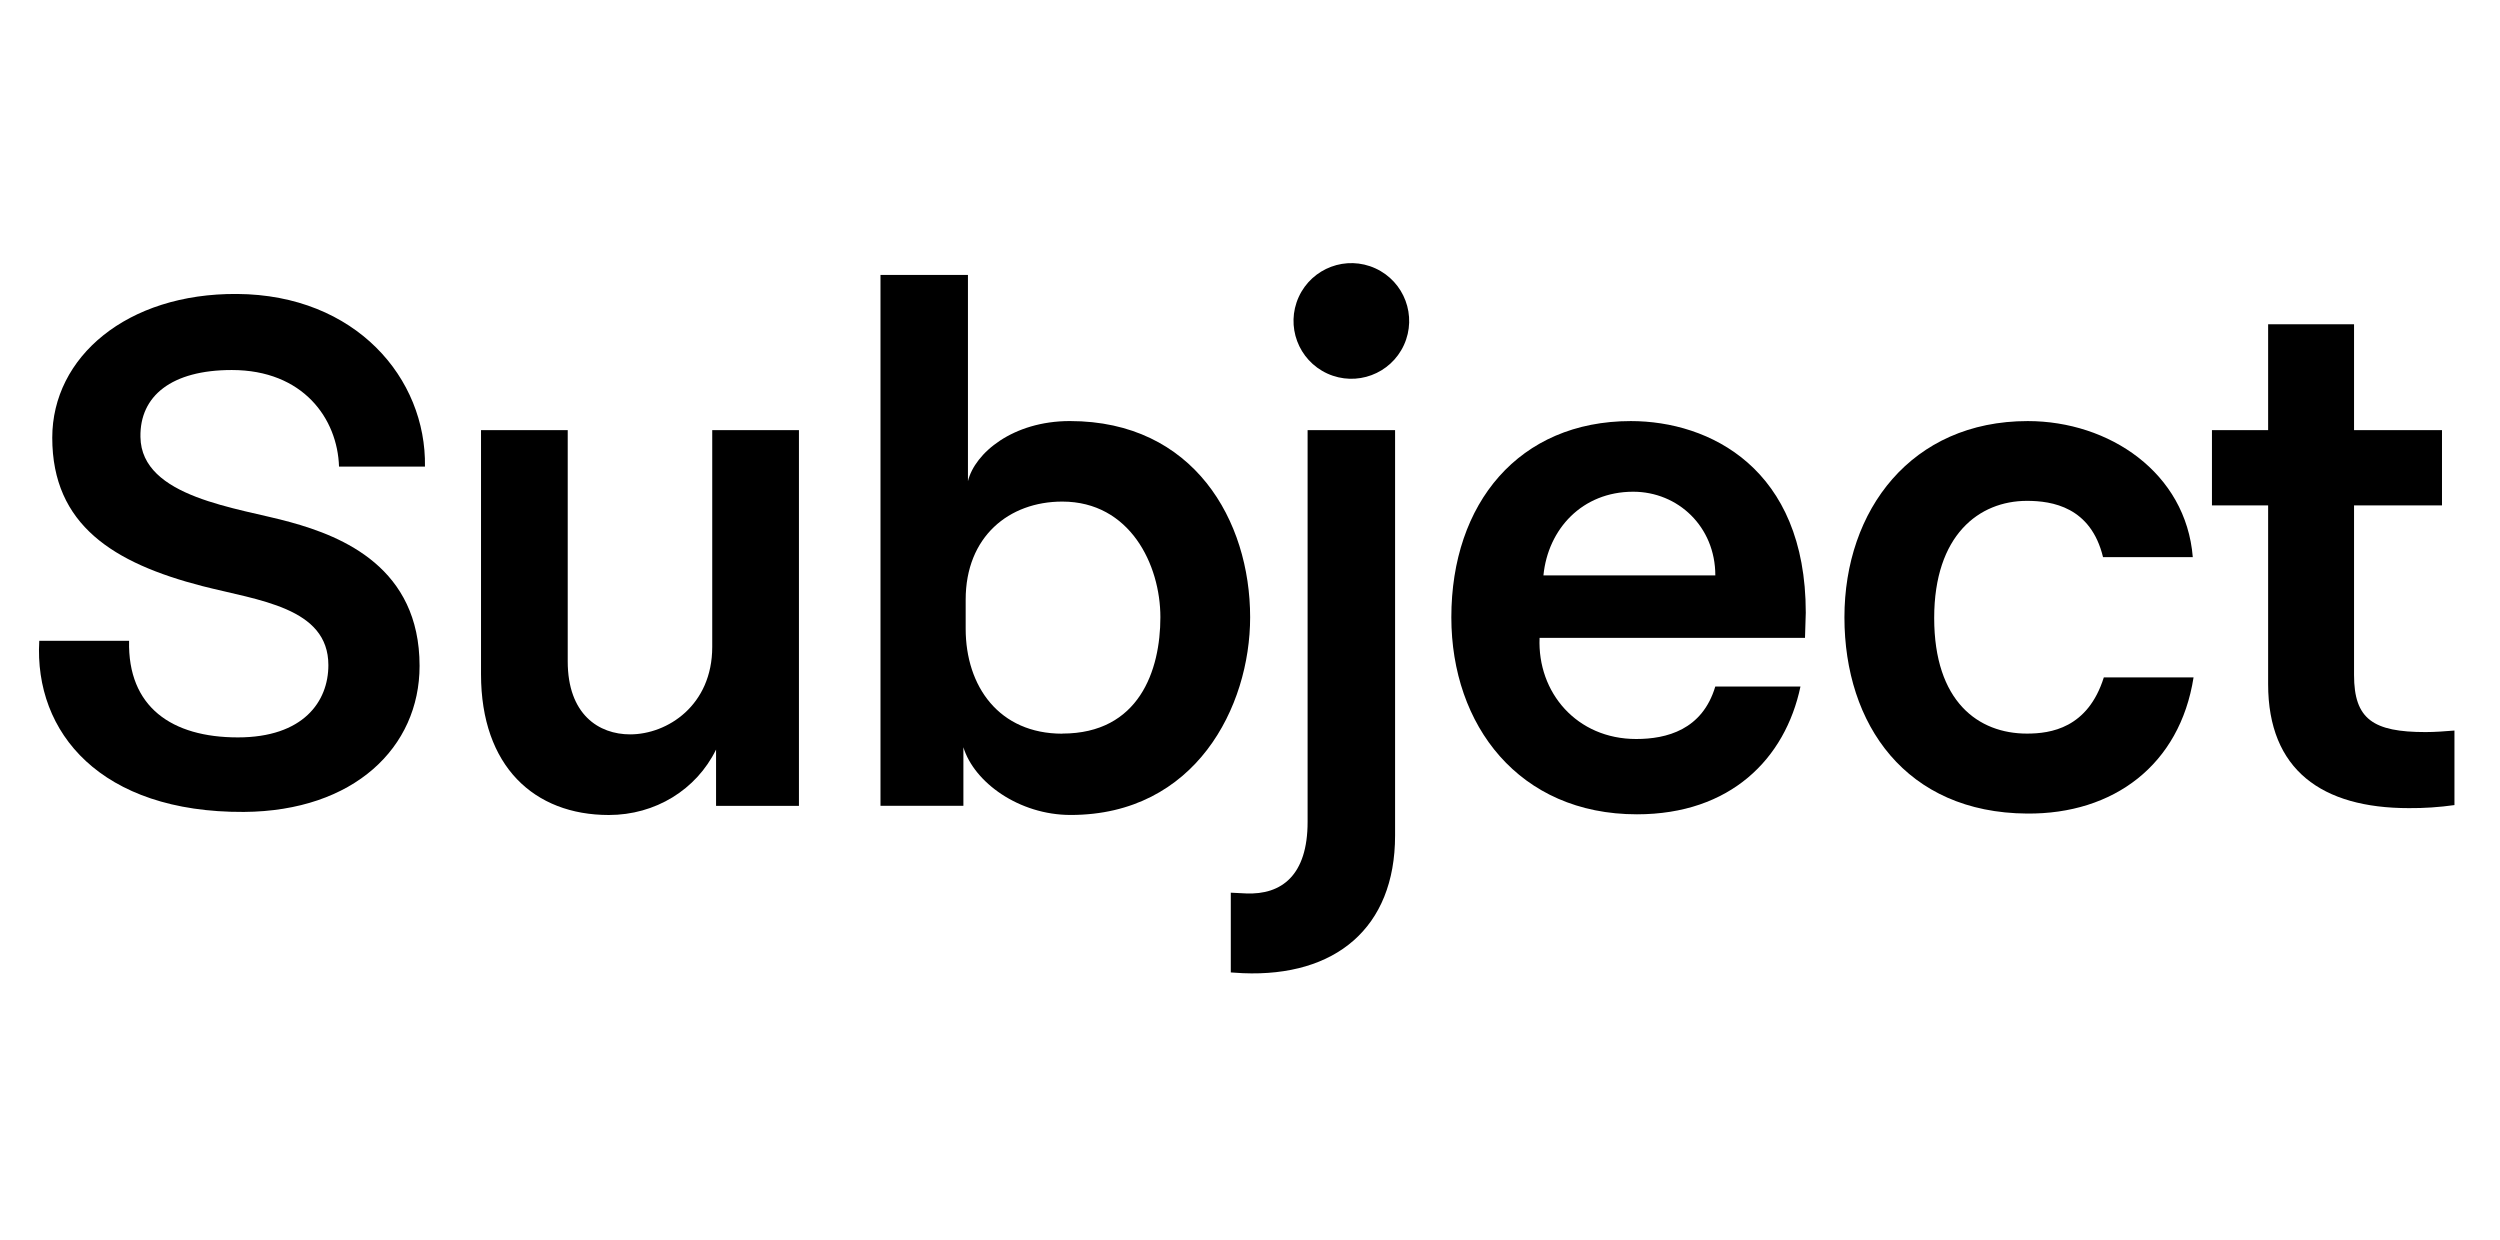
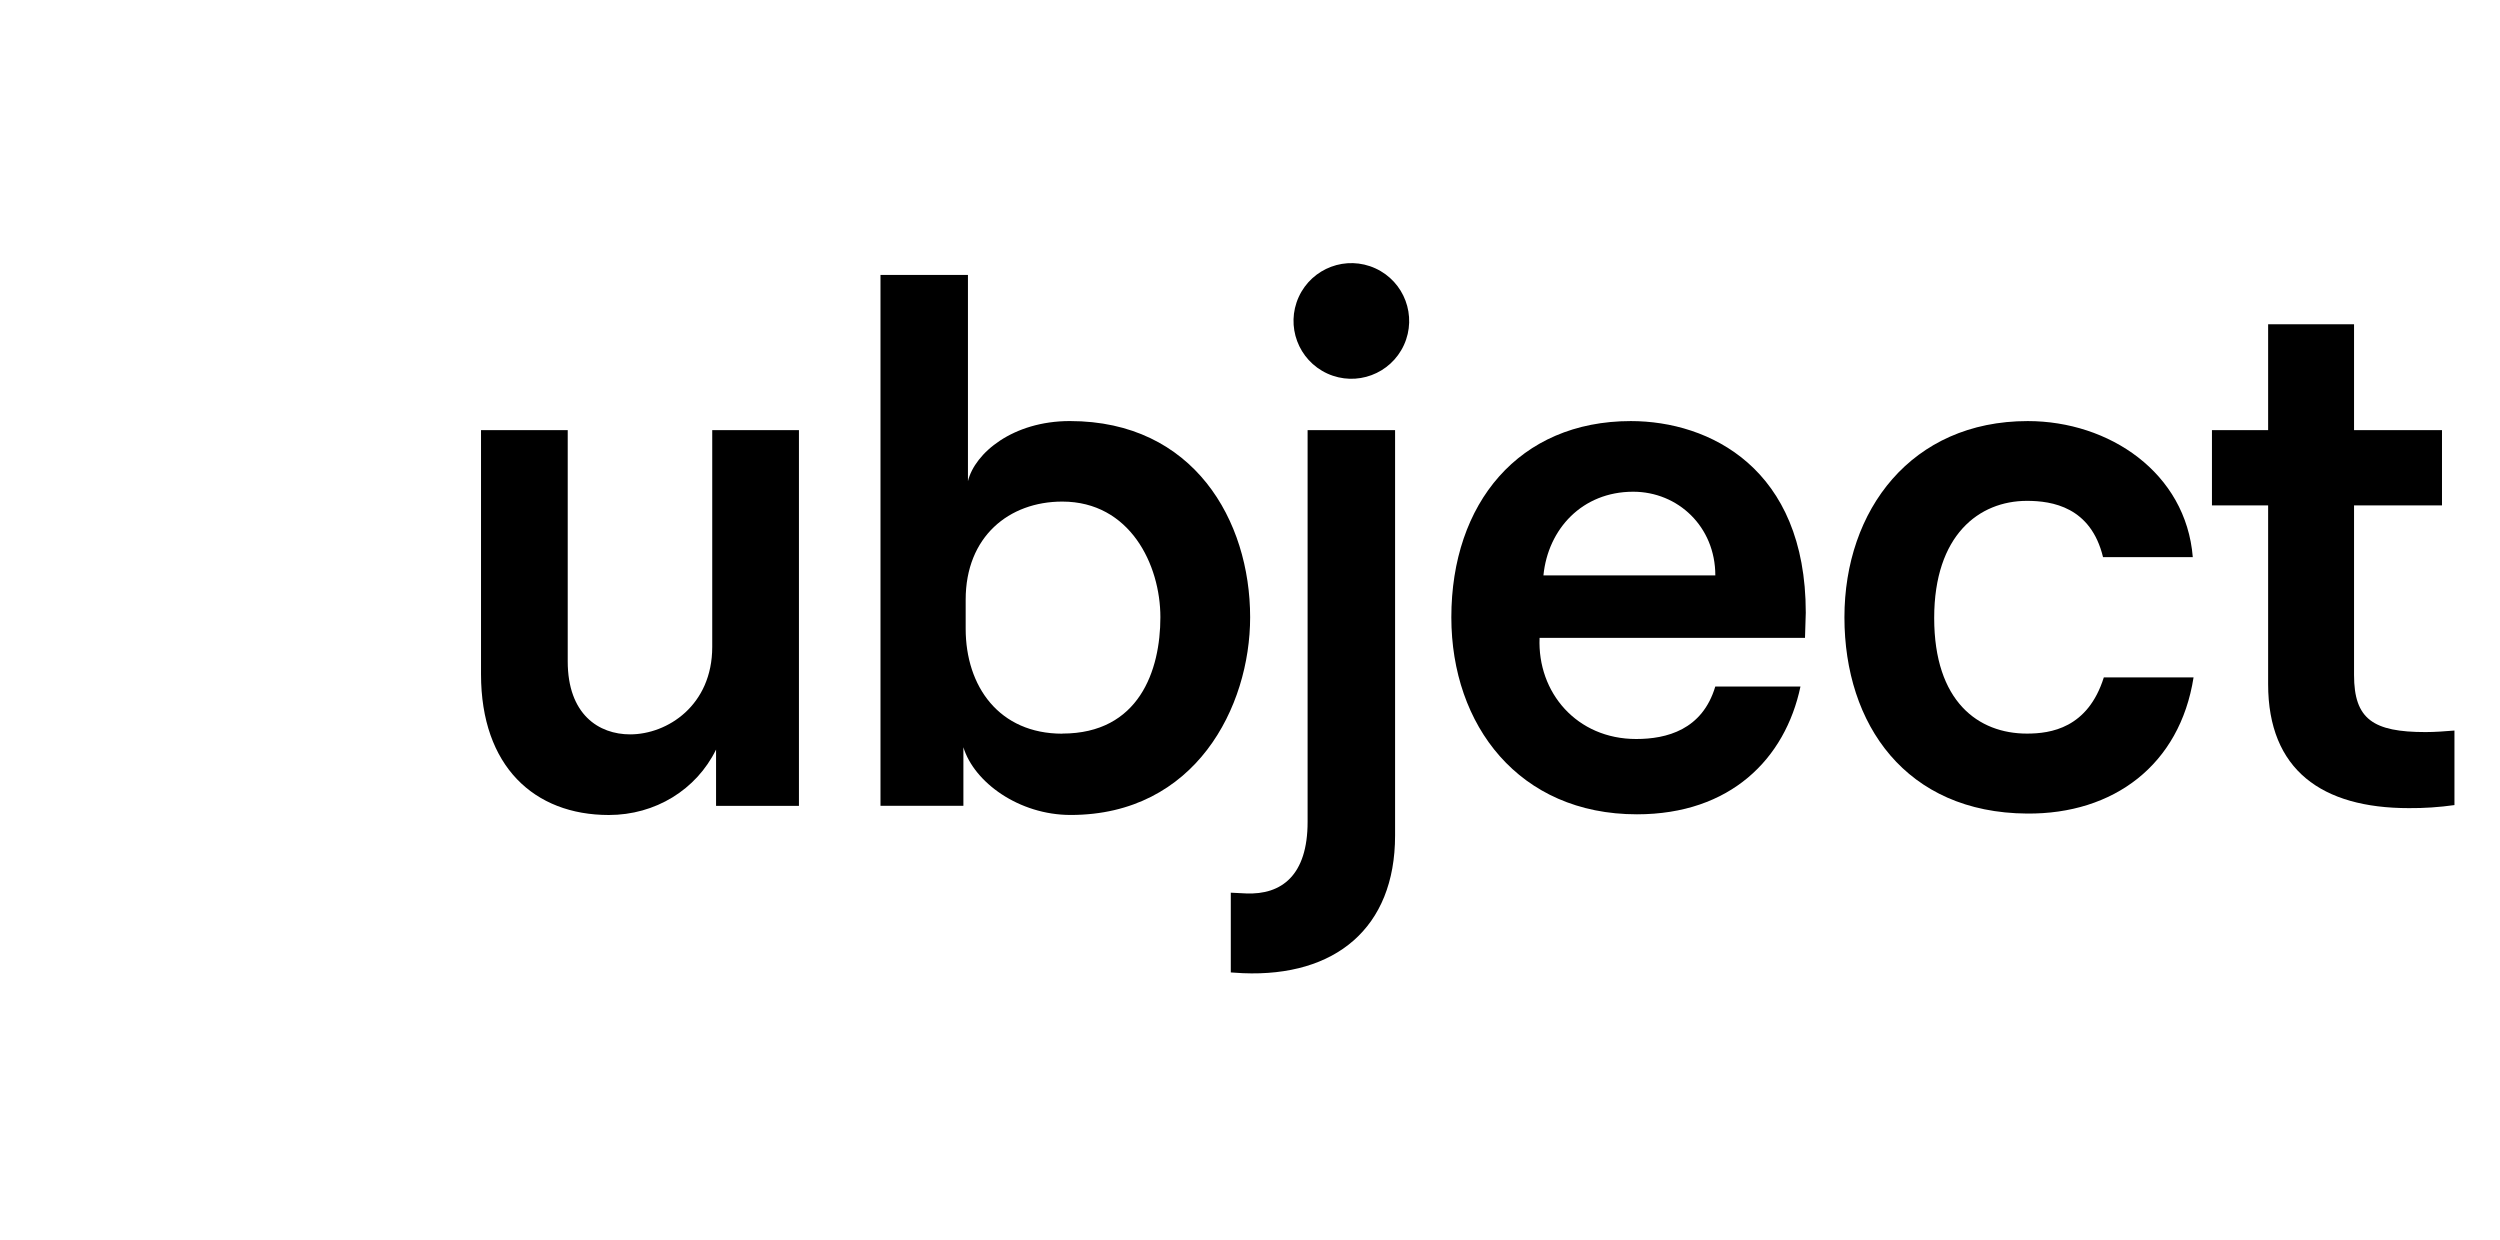
<svg xmlns="http://www.w3.org/2000/svg" width="123" height="61" viewBox="0 0 123 61" fill="none">
  <g clip-path="url(#clip0_5413_3105)">
-     <path d="M11.404 18.205C14.92 18.205 16.605 20.6 16.68 22.957H20.908C20.983 18.616 17.503 14.5 11.664 14.463C6.239 14.425 2.571 17.569 2.571 21.536C2.571 25.839 5.603 27.709 9.944 28.833C12.713 29.544 16.156 29.88 16.156 32.725C16.156 34.52 14.92 36.28 11.703 36.28C8.447 36.28 6.276 34.782 6.351 31.526H1.932C1.672 36.055 4.964 39.984 11.999 39.947C17.425 39.909 20.643 36.766 20.643 32.762C20.643 27.935 16.864 26.4 14.282 25.689C11.737 24.978 6.948 24.492 6.91 21.498C6.873 19.478 8.444 18.205 11.404 18.205Z" fill="black" />
    <path d="M35.042 31.828C35.042 34.709 32.834 36.131 31.001 36.131C29.467 36.131 27.932 35.158 27.932 32.538V21.162H23.666V33.174C23.666 37.703 26.286 40.098 29.954 40.098C32.236 40.098 34.257 38.863 35.23 36.879V39.649H39.308V21.162H35.042V31.828Z" fill="black" />
    <path d="M52.638 20.716C49.832 20.716 47.961 22.289 47.623 23.673V13.527H43.32V39.647H47.399V36.765C47.924 38.487 50.131 40.096 52.676 40.096C58.812 40.096 61.507 34.782 61.507 30.367C61.507 25.613 58.735 20.716 52.638 20.716ZM52.264 36.097C49.158 36.097 47.511 33.776 47.511 30.933V29.505C47.511 26.399 49.645 24.678 52.264 24.678C55.595 24.678 57.091 27.784 57.091 30.367C57.091 32.985 56.044 36.092 52.264 36.092V36.097Z" fill="black" />
    <path d="M64.334 40.439C64.334 43.059 63.061 44.032 61.303 43.957L60.555 43.92V47.844L61.153 47.881C65.681 48.068 68.638 45.674 68.638 41.108V21.162H64.334V40.439Z" fill="black" />
    <path d="M80.237 20.717C74.736 20.717 71.406 24.759 71.406 30.373C71.406 35.686 74.736 40.064 80.537 40.064C85.139 40.064 87.833 37.332 88.583 33.777H84.392C83.755 35.911 81.996 36.359 80.499 36.359C77.581 36.359 75.634 34.076 75.747 31.383H88.806L88.844 30.147C88.846 23.032 84.094 20.717 80.237 20.717ZM75.937 28.309C76.161 26.026 77.846 24.193 80.352 24.193C82.559 24.193 84.394 25.914 84.394 28.309H75.937Z" fill="black" />
    <path d="M99.727 36.093C97.333 36.093 95.162 34.52 95.162 30.404C95.162 26.325 97.37 24.642 99.727 24.642C100.962 24.642 102.871 24.941 103.469 27.41H107.885C107.549 23.261 103.775 20.717 99.764 20.717C94.039 20.717 90.746 25.096 90.746 30.373C90.746 35.649 93.778 39.989 99.727 40.027C103.993 40.064 107.249 37.631 107.923 33.328H103.508C102.721 35.831 100.887 36.093 99.727 36.093Z" fill="black" />
    <path d="M111.592 33.66C111.592 37.888 114.248 39.76 118.515 39.76C119.265 39.766 120.015 39.715 120.759 39.61V35.943C120.273 35.98 119.824 36.018 119.337 36.018C116.754 36.018 115.819 35.382 115.819 33.211V24.866H120.146V21.161H115.819V15.953H111.592V21.161H108.828V24.866H111.592V33.66Z" fill="black" />
    <path d="M69.074 16.974C69.727 15.546 69.098 13.857 67.67 13.204C66.241 12.55 64.553 13.179 63.899 14.607C63.246 16.036 63.874 17.724 65.303 18.378C66.732 19.032 68.42 18.403 69.074 16.974Z" fill="black" />
  </g>
  <defs>
    <clipPath id="clip0_5413_3105">
      <rect width="120" height="35.25" fill="white" transform="translate(1.33 12.705)" />
    </clipPath>
  </defs>
</svg>